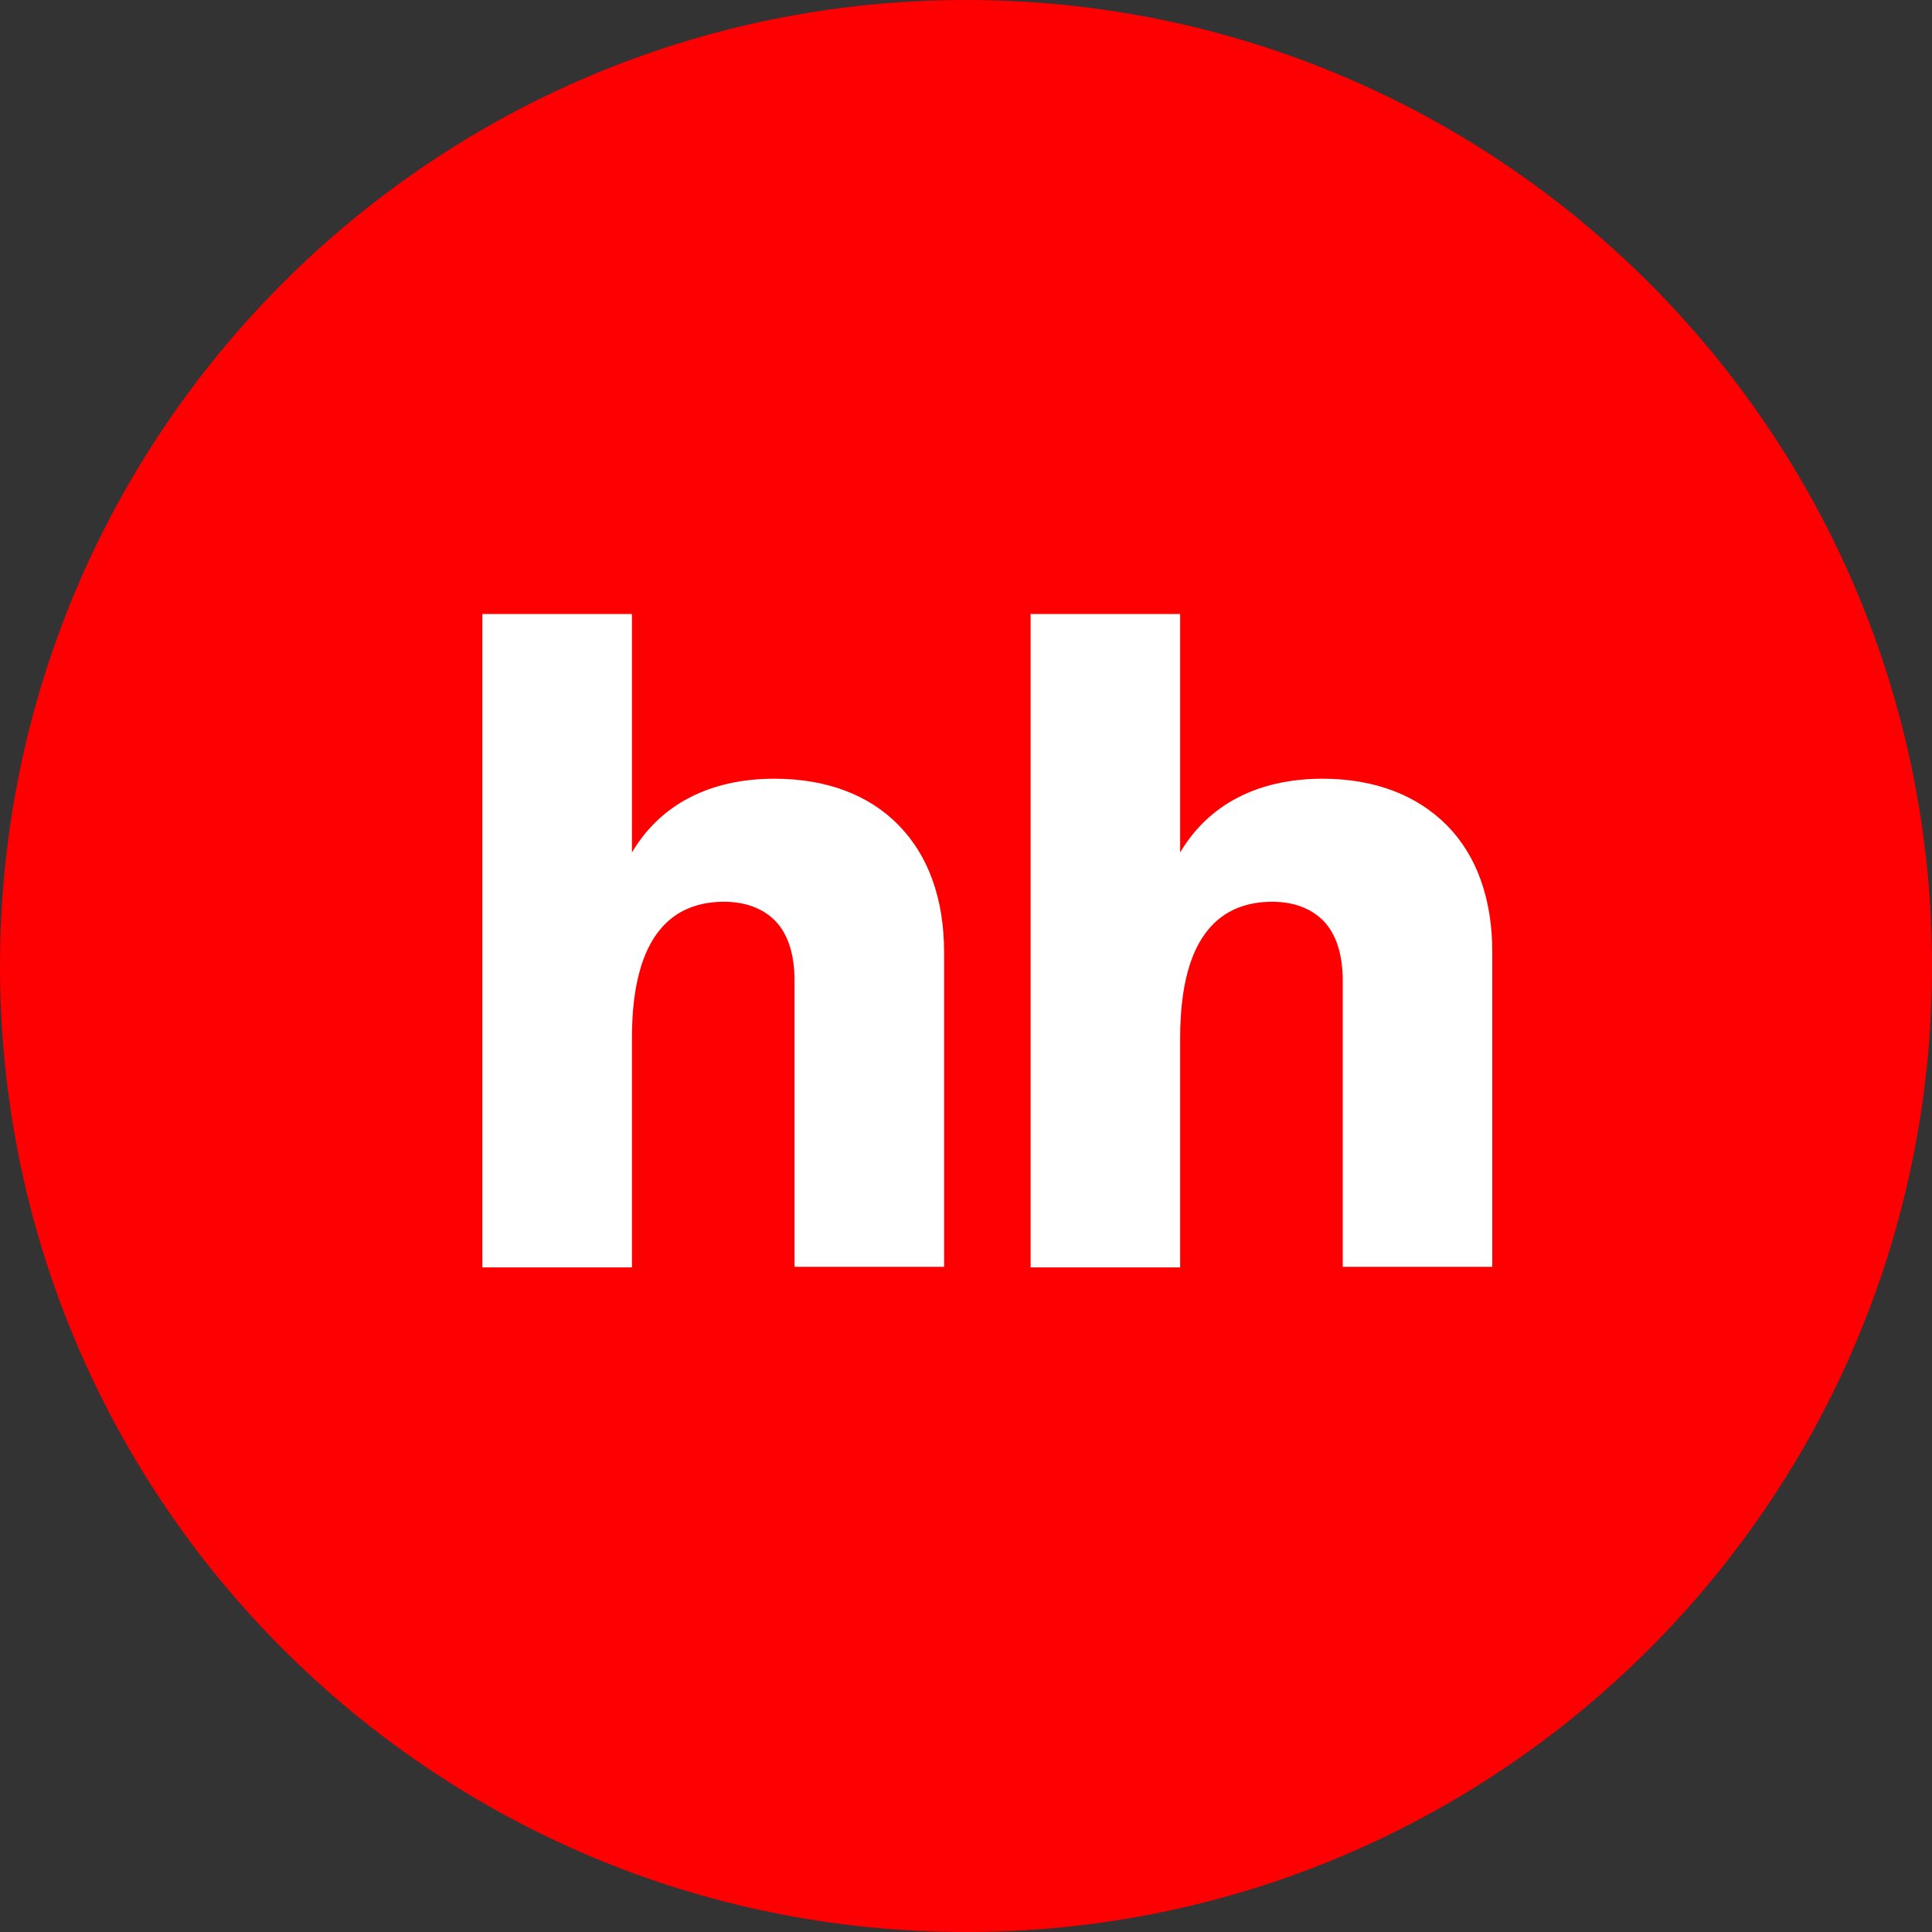
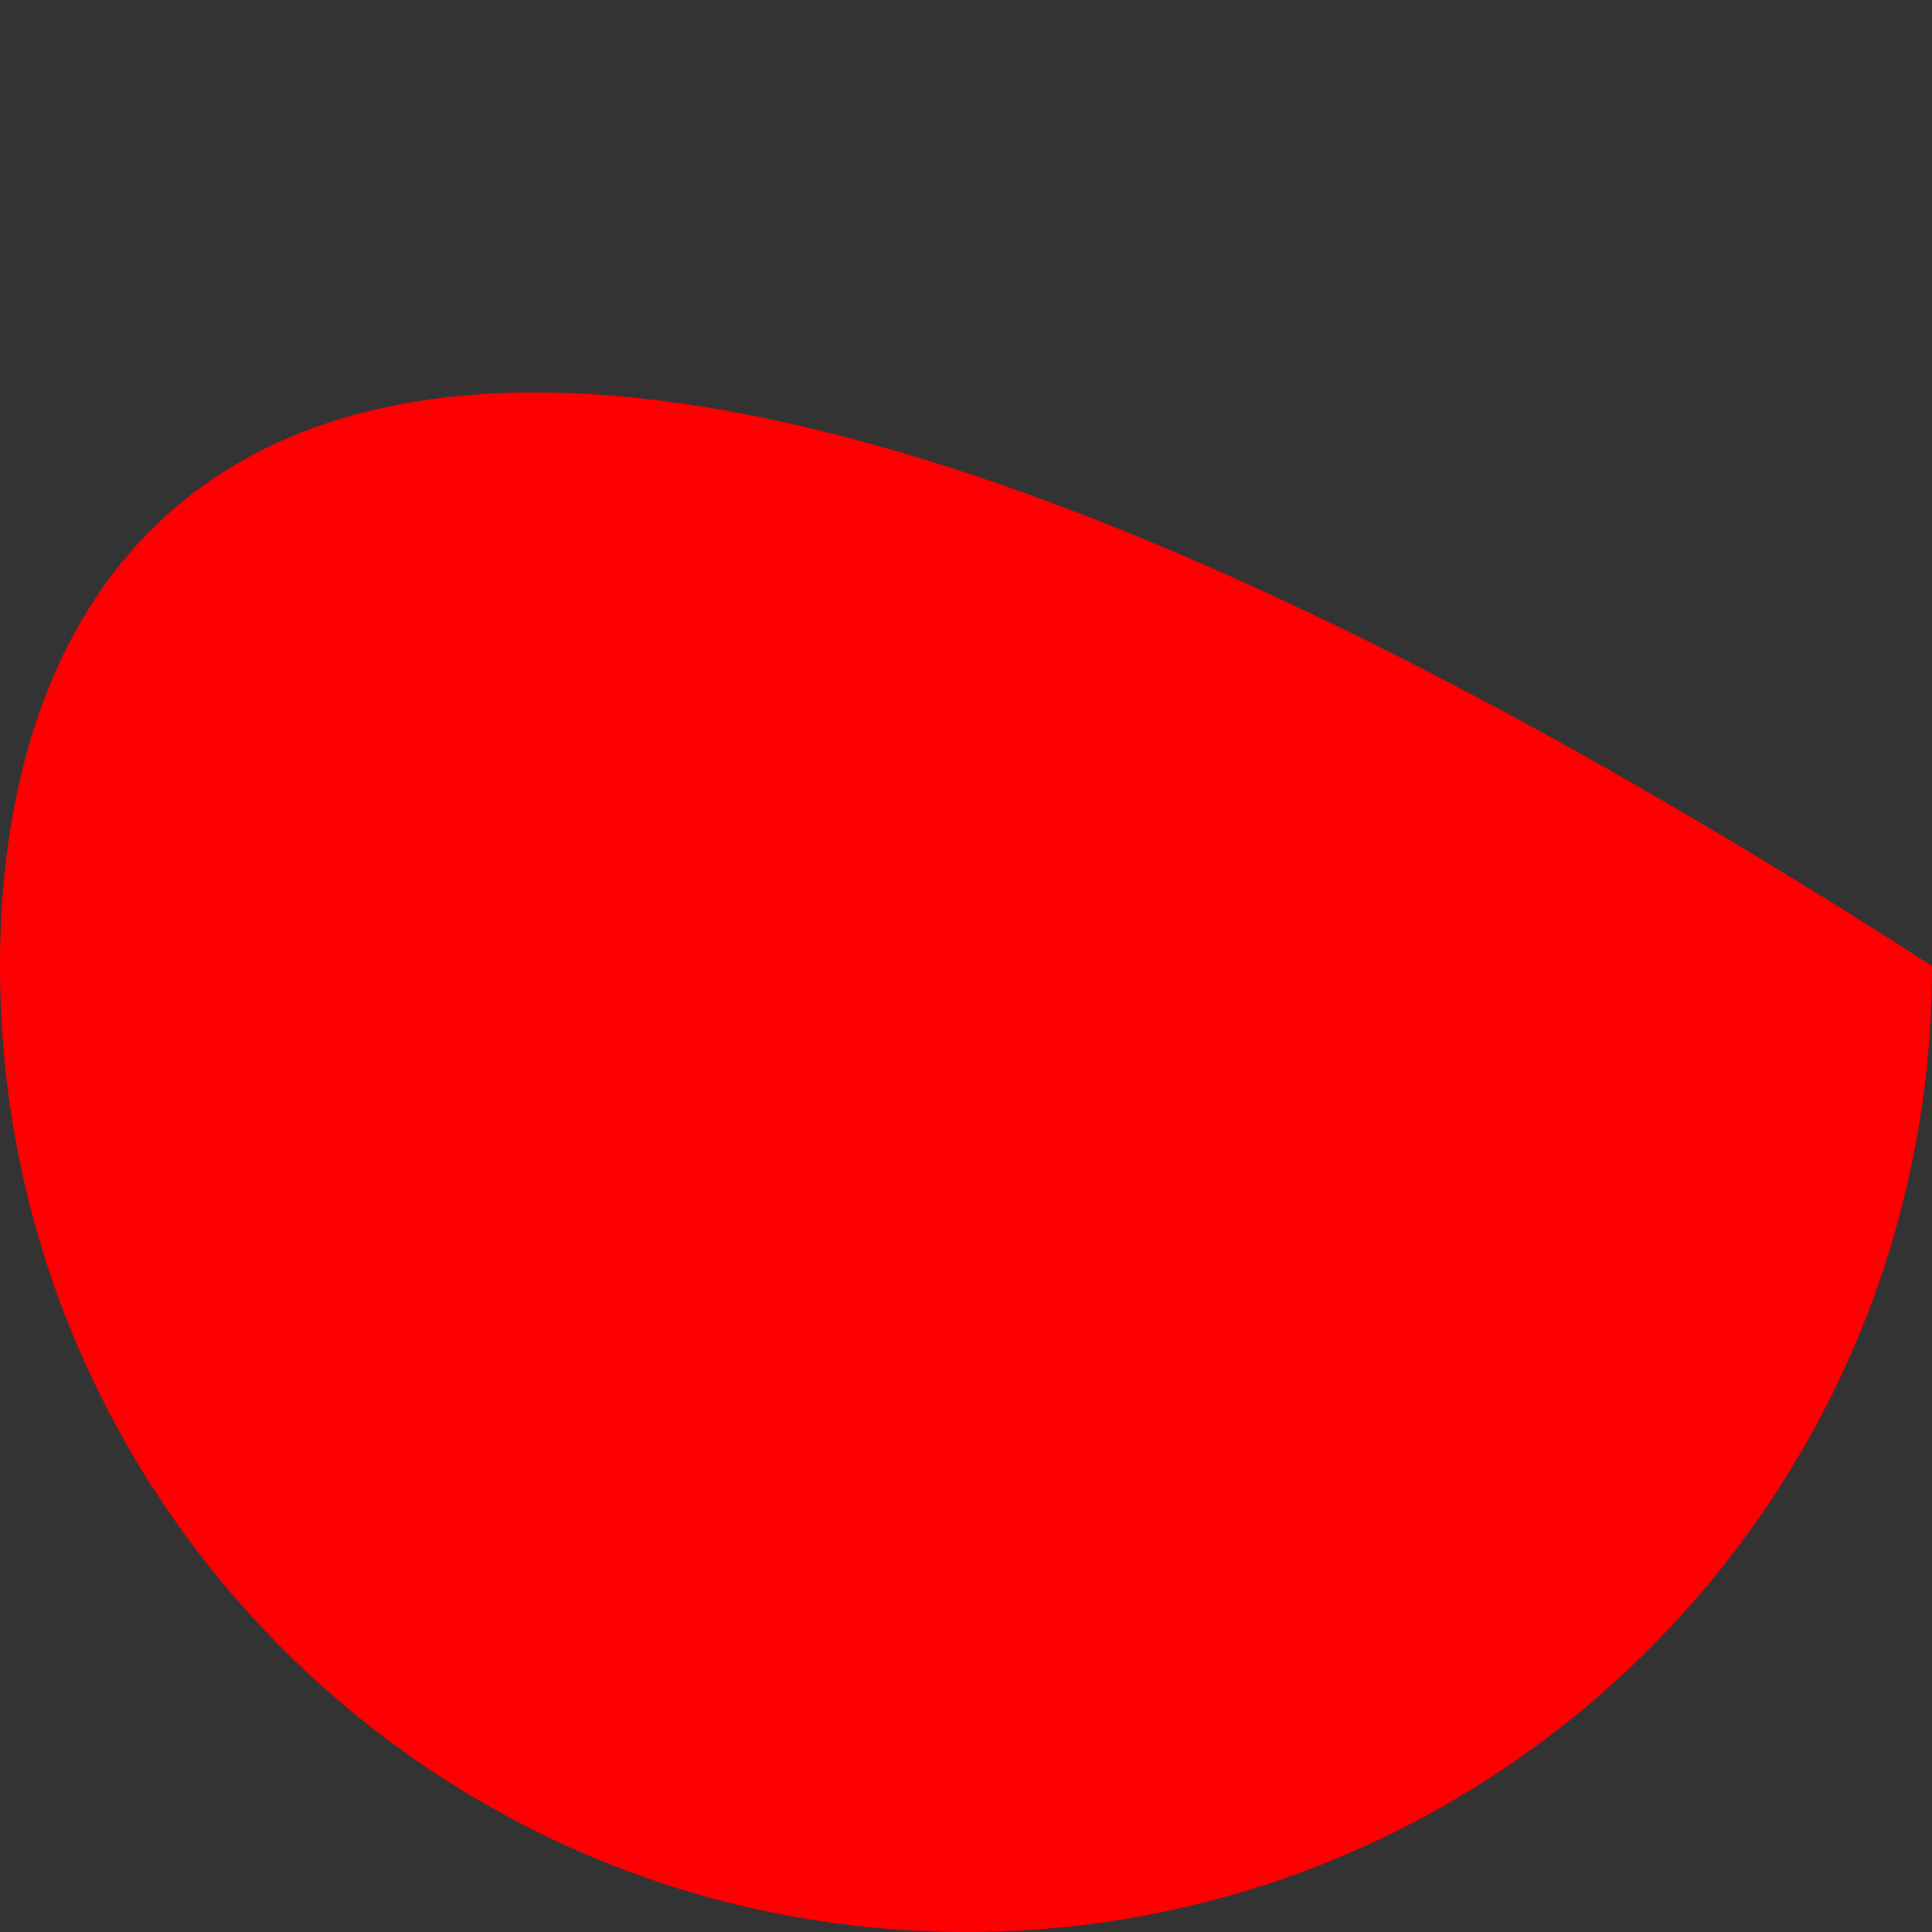
<svg xmlns="http://www.w3.org/2000/svg" width="32" height="32" viewBox="0 0 32 32" fill="none">
  <rect x="0" y="0" width="32" height="32" fill="#333333" stroke="none" />
  <g clip-path="url(#clip0_659_28)">
-     <path d="M16 32C24.837 32 32 24.837 32 16C32 7.163 24.837 0 16 0C7.163 0 0 7.163 0 16C0 24.837 7.163 32 16 32Z" fill="#FF0002" />
-     <path d="M23.966 13.671C23.47 13.17 22.766 12.898 21.907 12.898C20.838 12.898 20.019 13.322 19.547 14.119V10.17H17.07V20.992H19.547V17.188C19.547 16.301 19.733 15.733 20.011 15.399C20.282 15.066 20.661 14.936 21.072 14.936C21.435 14.936 21.721 15.05 21.923 15.255C22.125 15.467 22.24 15.792 22.24 16.247V20.983H24.717V15.77C24.718 14.883 24.454 14.164 23.966 13.671Z" fill="white" />
-     <path d="M12.827 12.898C11.758 12.898 10.939 13.322 10.467 14.119V10.17H7.99V20.992H10.467V17.188C10.467 16.301 10.653 15.733 10.931 15.399C11.202 15.066 11.581 14.936 11.992 14.936C12.355 14.936 12.642 15.05 12.843 15.255C13.045 15.467 13.16 15.792 13.16 16.247V20.983H15.637V15.77C15.637 14.883 15.374 14.164 14.879 13.663C14.39 13.164 13.687 12.898 12.827 12.898Z" fill="white" />
+     <path d="M16 32C24.837 32 32 24.837 32 16C7.163 0 0 7.163 0 16C0 24.837 7.163 32 16 32Z" fill="#FF0002" />
  </g>
  <defs>
    <clipPath id="clip0_659_28">
      <rect width="32" height="32" fill="white" />
    </clipPath>
  </defs>
</svg>